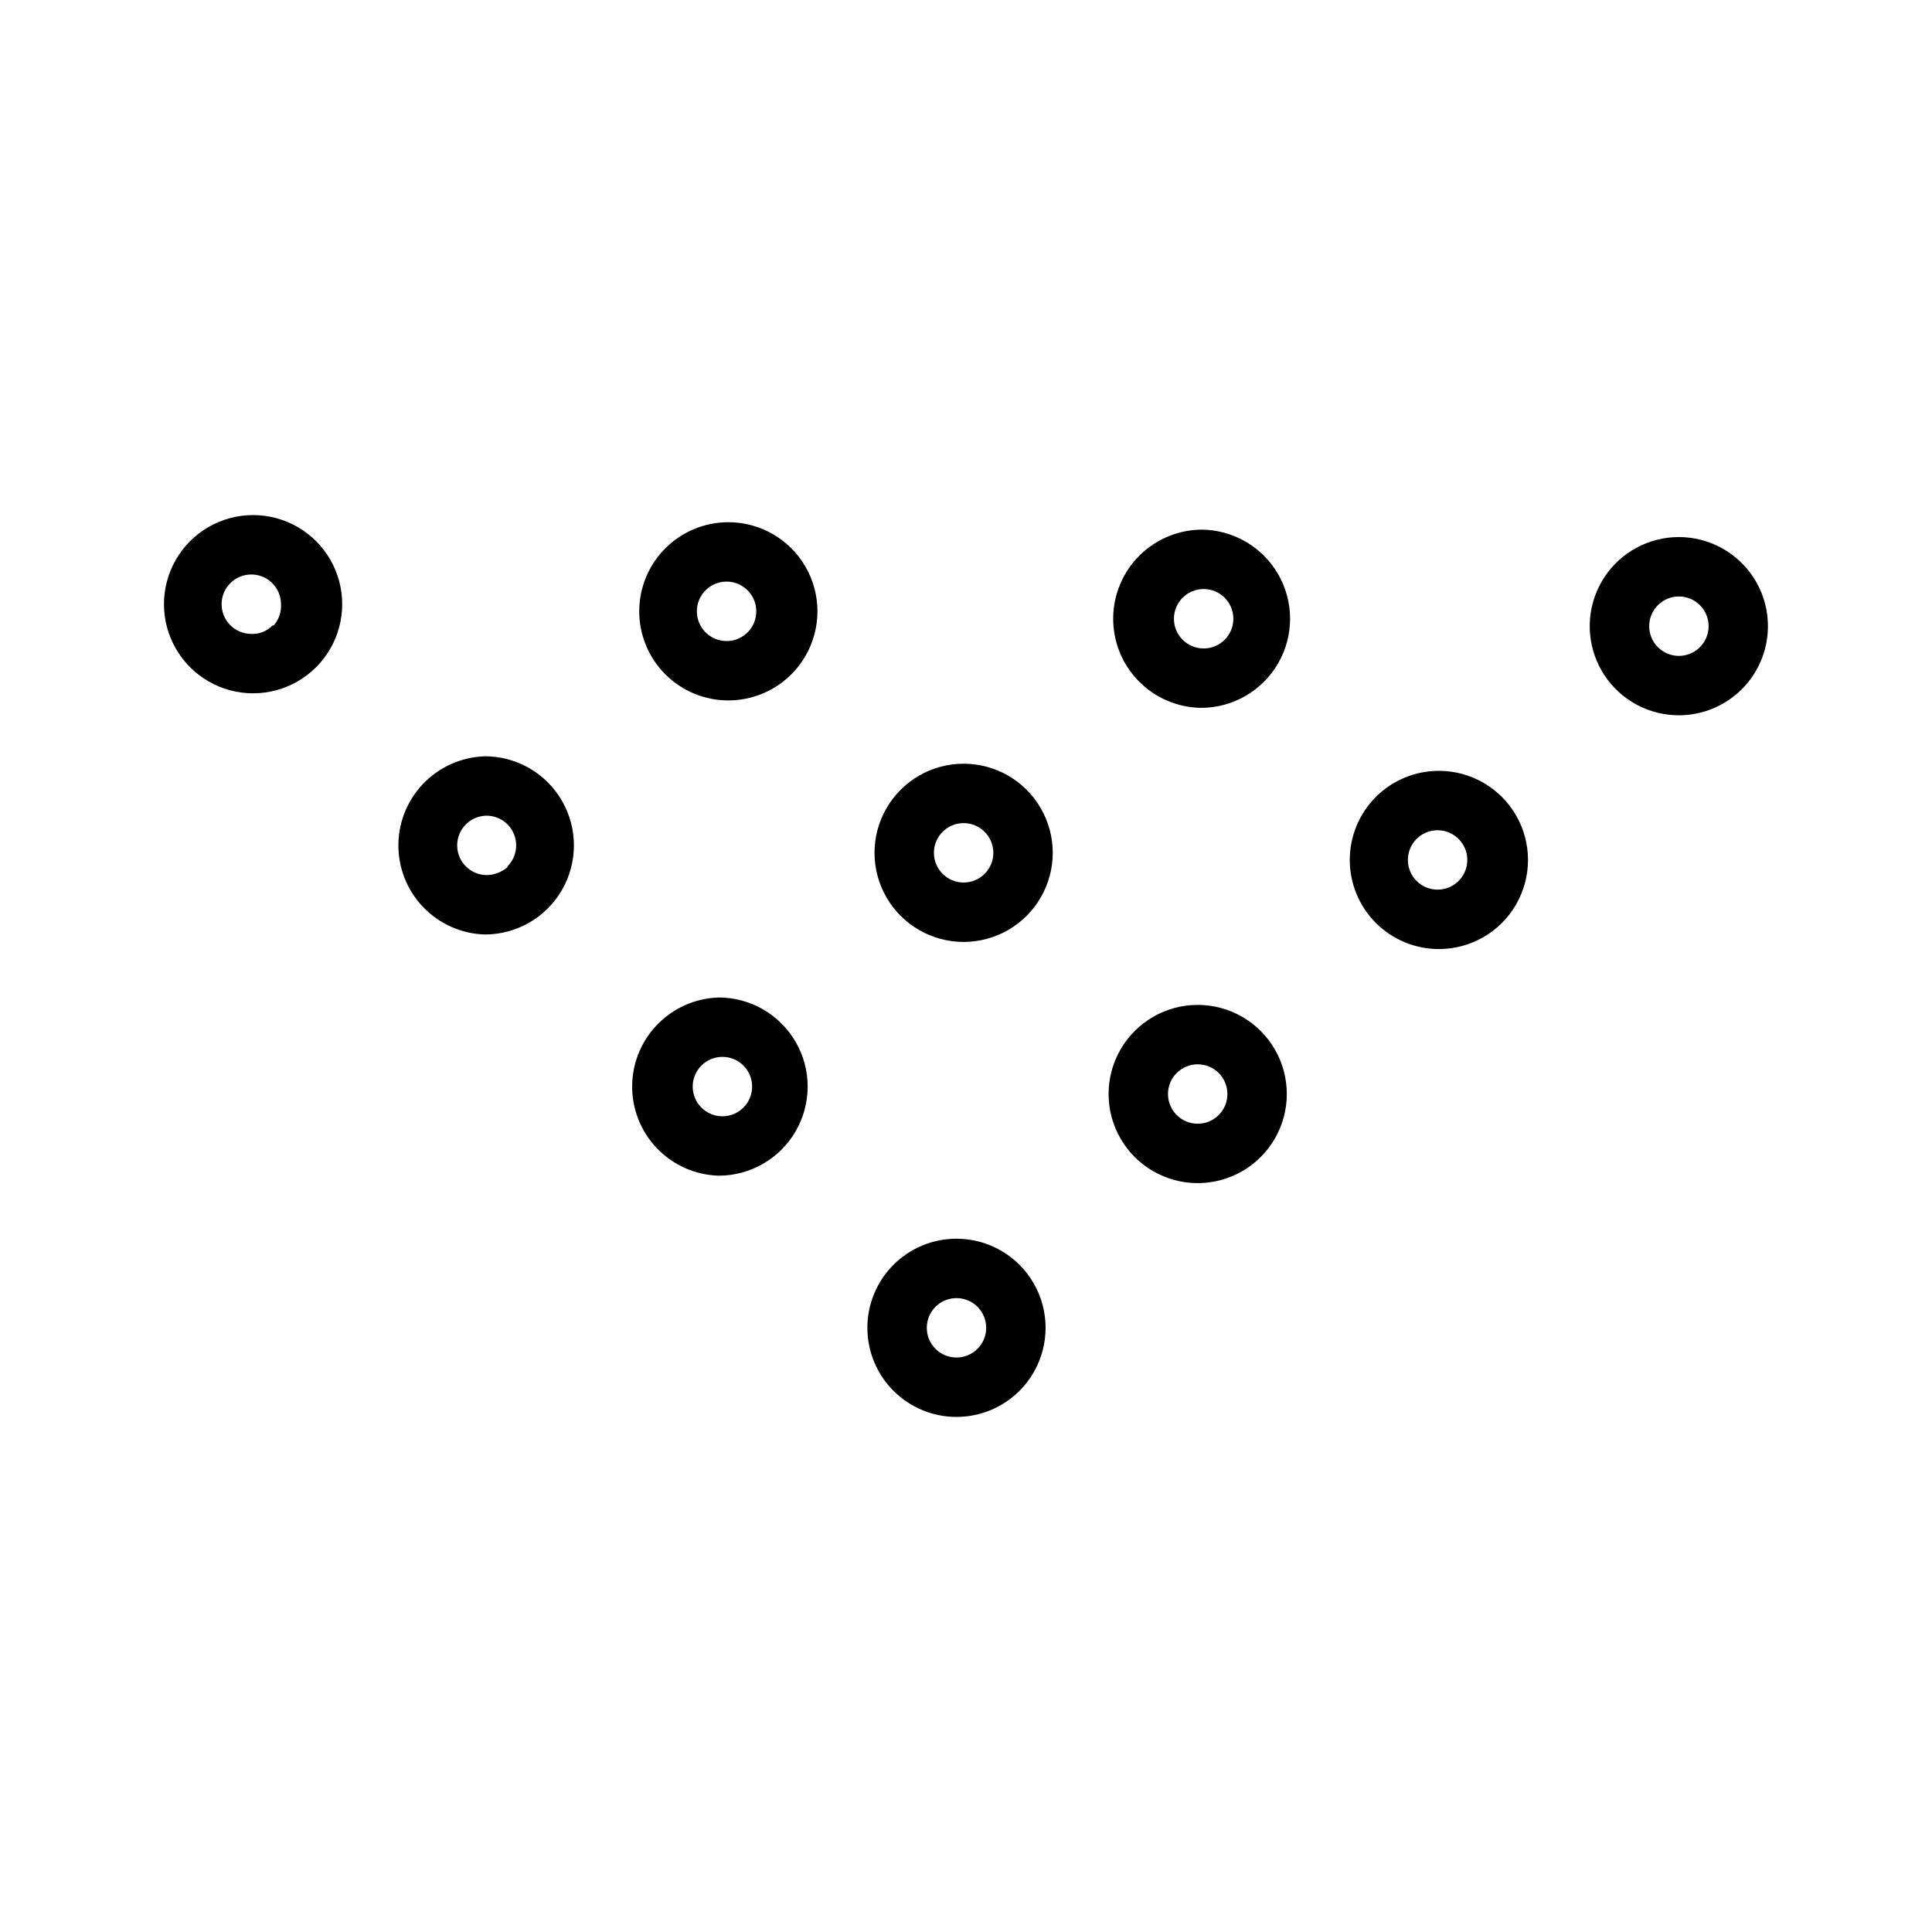
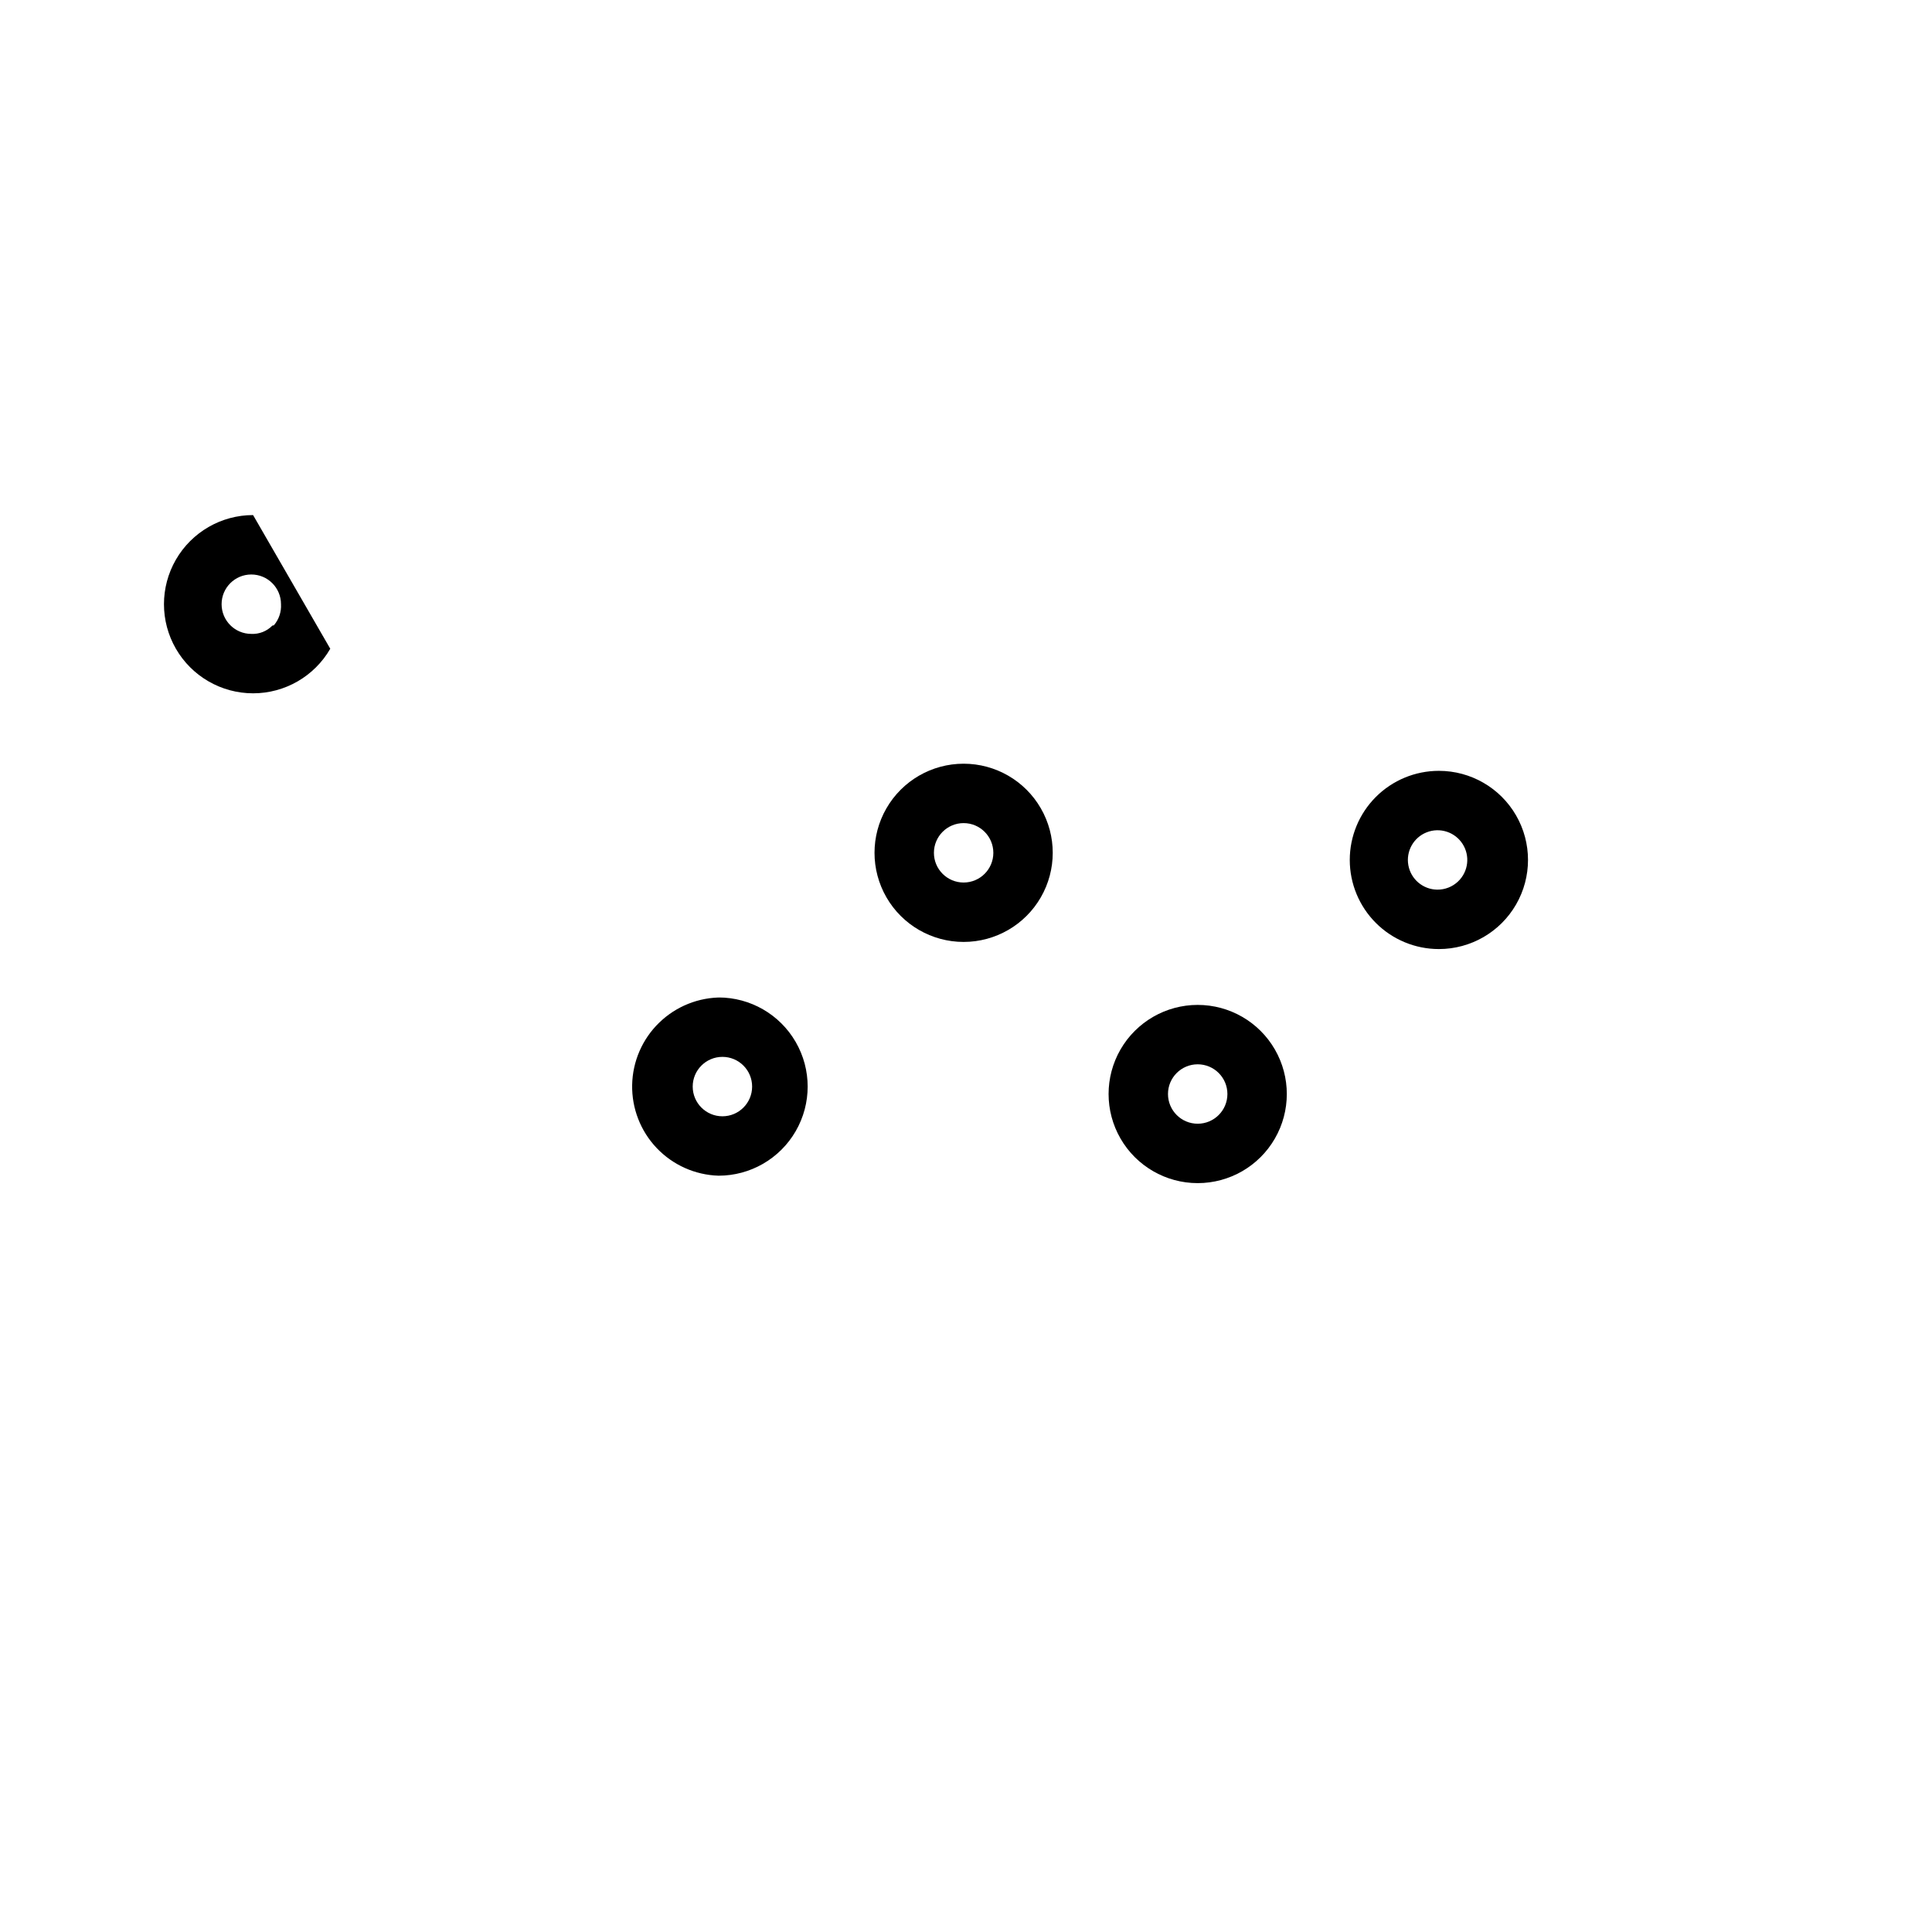
<svg xmlns="http://www.w3.org/2000/svg" fill="#000000" width="800px" height="800px" version="1.1" viewBox="144 144 512 512">
  <g>
-     <path d="m397.48 472.27c-6.266 0-12.27 2.484-16.699 6.914-4.43 4.43-6.918 10.438-6.918 16.699 0 6.266 2.488 12.27 6.918 16.699s10.434 6.918 16.699 6.918c8.438 0 16.234-4.5 20.449-11.809 4.219-7.305 4.219-16.309 0-23.617-4.215-7.305-12.012-11.805-20.449-11.805zm0 31.488v-0.004c-4.348 0-7.871-3.523-7.871-7.871s3.523-7.871 7.871-7.871c4.348 0 7.871 3.523 7.871 7.871s-3.523 7.871-7.871 7.871z" />
    <path d="m461.4 410.31c-8.434 0-16.23 4.5-20.449 11.805-4.219 7.309-4.219 16.312 0 23.617 4.219 7.309 12.016 11.809 20.449 11.809 8.438 0 16.234-4.5 20.453-11.809 4.219-7.305 4.219-16.309 0-23.617-4.219-7.305-12.016-11.805-20.453-11.805zm0 31.488c-4.348 0-7.871-3.527-7.871-7.875 0-4.348 3.523-7.871 7.871-7.871 4.348 0 7.875 3.523 7.875 7.871 0 4.348-3.527 7.875-7.875 7.875z" />
    <path d="m335.45 408.34c-6.258-0.078-12.285 2.328-16.77 6.691-4.461 4.332-7.031 10.254-7.152 16.473s2.215 12.234 6.5 16.738c4.289 4.508 10.18 7.141 16.398 7.328 8.438 0 16.23-4.5 20.449-11.809 4.219-7.305 4.219-16.309 0-23.613-4.219-7.309-12.012-11.809-20.449-11.809zm0 31.488c-4.348 0-7.875-3.527-7.875-7.875 0-4.344 3.527-7.871 7.875-7.871 4.348 0 7.871 3.527 7.871 7.871 0 4.348-3.523 7.875-7.871 7.875z" />
    <path d="m525.32 348.28c-6.262 0-12.27 2.484-16.699 6.914-4.43 4.43-6.918 10.438-6.918 16.699 0 6.266 2.488 12.27 6.918 16.699 4.43 4.43 10.438 6.918 16.699 6.918 8.438 0 16.234-4.5 20.453-11.809 4.219-7.305 4.219-16.309 0-23.617-4.219-7.305-12.016-11.805-20.453-11.805zm5.117 29.285v-0.004c-1.496 1.445-3.508 2.238-5.59 2.203-3.754-0.059-6.945-2.766-7.617-6.461-0.672-3.695 1.359-7.352 4.856-8.73 3.496-1.379 7.477-0.094 9.508 3.066 2.035 3.16 1.551 7.316-1.156 9.922z" />
    <path d="m399.37 346.39c-8.438 0-16.23 4.5-20.449 11.809-4.219 7.305-4.219 16.309 0 23.613 4.219 7.309 12.012 11.809 20.449 11.809s16.234-4.5 20.453-11.809c4.219-7.305 4.219-16.309 0-23.613-4.219-7.309-12.016-11.809-20.453-11.809zm0 31.488c-4.348 0-7.871-3.523-7.871-7.871 0-4.348 3.523-7.875 7.871-7.875 4.348 0 7.875 3.527 7.875 7.875 0 4.348-3.527 7.871-7.875 7.871z" />
-     <path d="m273.5 344.42c-6.254-0.078-12.285 2.328-16.77 6.691-4.461 4.336-7.031 10.254-7.152 16.473-0.121 6.219 2.215 12.234 6.504 16.742 4.285 4.504 10.176 7.137 16.395 7.324 8.438 0 16.234-4.5 20.453-11.805 4.215-7.309 4.215-16.312 0-23.617-4.219-7.309-12.016-11.809-20.453-11.809zm5.117 29.285c-1.551 1.367-3.527 2.144-5.59 2.203-4.348 0-7.871-3.523-7.871-7.871 0-4.348 3.523-7.871 7.871-7.871 3.191 0.043 6.039 2.008 7.211 4.977 1.172 2.965 0.438 6.348-1.859 8.562z" />
-     <path d="m605.85 293.49c-5.516-5.68-13.516-8.219-21.297-6.758-7.785 1.461-14.316 6.727-17.398 14.023-3.082 7.293-2.301 15.648 2.078 22.246 4.379 6.602 11.773 10.562 19.691 10.559 6.223-0.004 12.191-2.465 16.609-6.844 4.418-4.379 6.93-10.324 6.988-16.547 0.062-6.223-2.336-12.215-6.672-16.68zm-16.926 24.328c-4.348 0-7.871-3.527-7.871-7.875s3.523-7.871 7.871-7.871c2.09 0 4.09 0.828 5.566 2.305 1.477 1.477 2.309 3.481 2.309 5.566 0 2.09-0.832 4.09-2.309 5.566-1.477 1.477-3.477 2.309-5.566 2.309z" />
-     <path d="m462.98 284.36c-6.266-0.094-12.309 2.305-16.805 6.664-4.496 4.363-7.074 10.332-7.168 16.598-0.094 6.262 2.305 12.309 6.668 16.801 4.363 4.496 10.332 7.074 16.594 7.168 8.438 0 16.234-4.5 20.453-11.809 4.219-7.305 4.219-16.309 0-23.613-4.219-7.309-12.016-11.809-20.453-11.809zm0 31.488c-4.348 0-7.875-3.527-7.875-7.875 0-4.344 3.527-7.871 7.875-7.871 4.348 0 7.871 3.527 7.871 7.871 0 4.348-3.523 7.875-7.871 7.875z" />
-     <path d="m337.02 282.39c-6.266 0-12.27 2.488-16.699 6.918-4.43 4.43-6.918 10.434-6.918 16.699 0 6.262 2.488 12.27 6.918 16.699 4.43 4.426 10.434 6.914 16.699 6.914 8.438 0 16.23-4.5 20.449-11.805 4.219-7.309 4.219-16.312 0-23.617-4.219-7.309-12.012-11.809-20.449-11.809zm-0.473 31.488c-3.184 0-6.055-1.918-7.273-4.859-1.219-2.941-0.547-6.328 1.707-8.578 2.25-2.254 5.637-2.926 8.578-1.707s4.859 4.09 4.859 7.273c0.008 4.168-3.238 7.621-7.398 7.871z" />
-     <path d="m211.07 280.5c-8.438 0-16.234 4.504-20.453 11.809-4.219 7.309-4.219 16.309 0 23.617 4.219 7.305 12.016 11.809 20.453 11.809s16.234-4.504 20.453-11.809c4.219-7.309 4.219-16.309 0-23.617-4.219-7.305-12.016-11.809-20.453-11.809zm5.117 29.285c-1.461 1.5-3.496 2.305-5.59 2.203-4.348 0-7.871-3.523-7.871-7.871 0-4.348 3.523-7.871 7.871-7.871s7.871 3.523 7.871 7.871c0.121 2.039-0.559 4.043-1.887 5.59z" />
+     <path d="m211.07 280.5c-8.438 0-16.234 4.504-20.453 11.809-4.219 7.309-4.219 16.309 0 23.617 4.219 7.305 12.016 11.809 20.453 11.809s16.234-4.504 20.453-11.809zm5.117 29.285c-1.461 1.5-3.496 2.305-5.59 2.203-4.348 0-7.871-3.523-7.871-7.871 0-4.348 3.523-7.871 7.871-7.871s7.871 3.523 7.871 7.871c0.121 2.039-0.559 4.043-1.887 5.59z" />
  </g>
</svg>